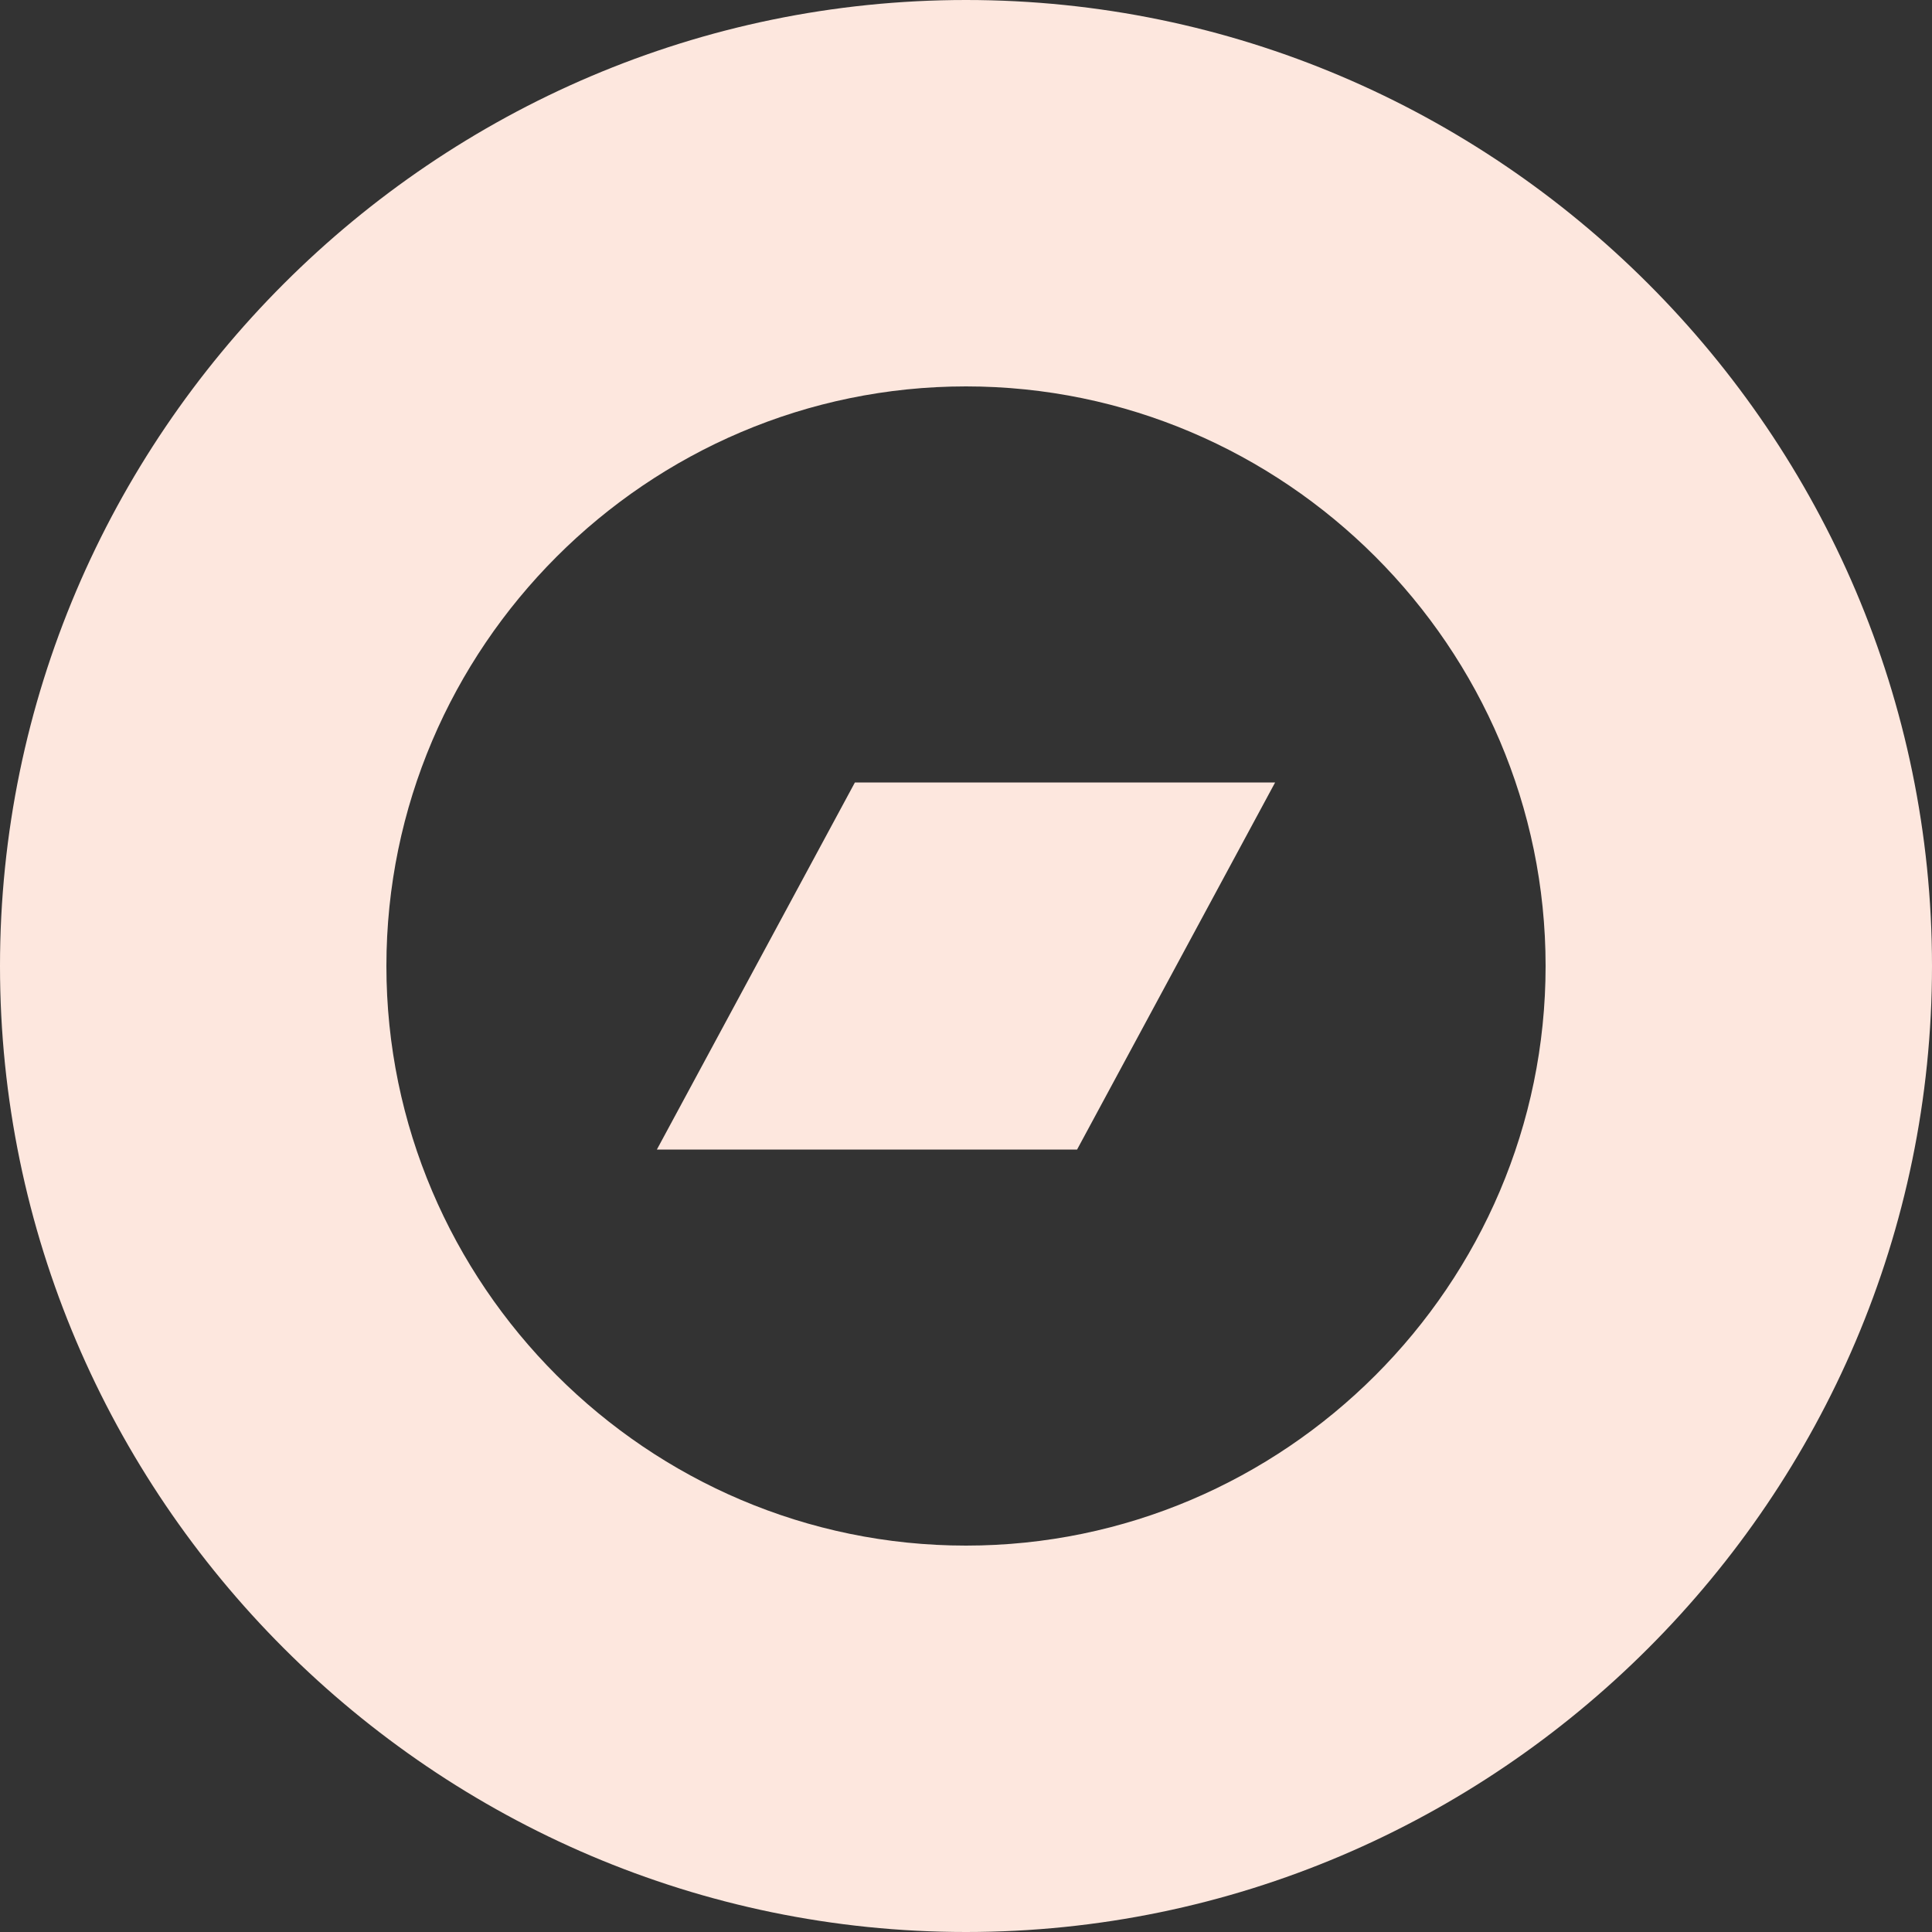
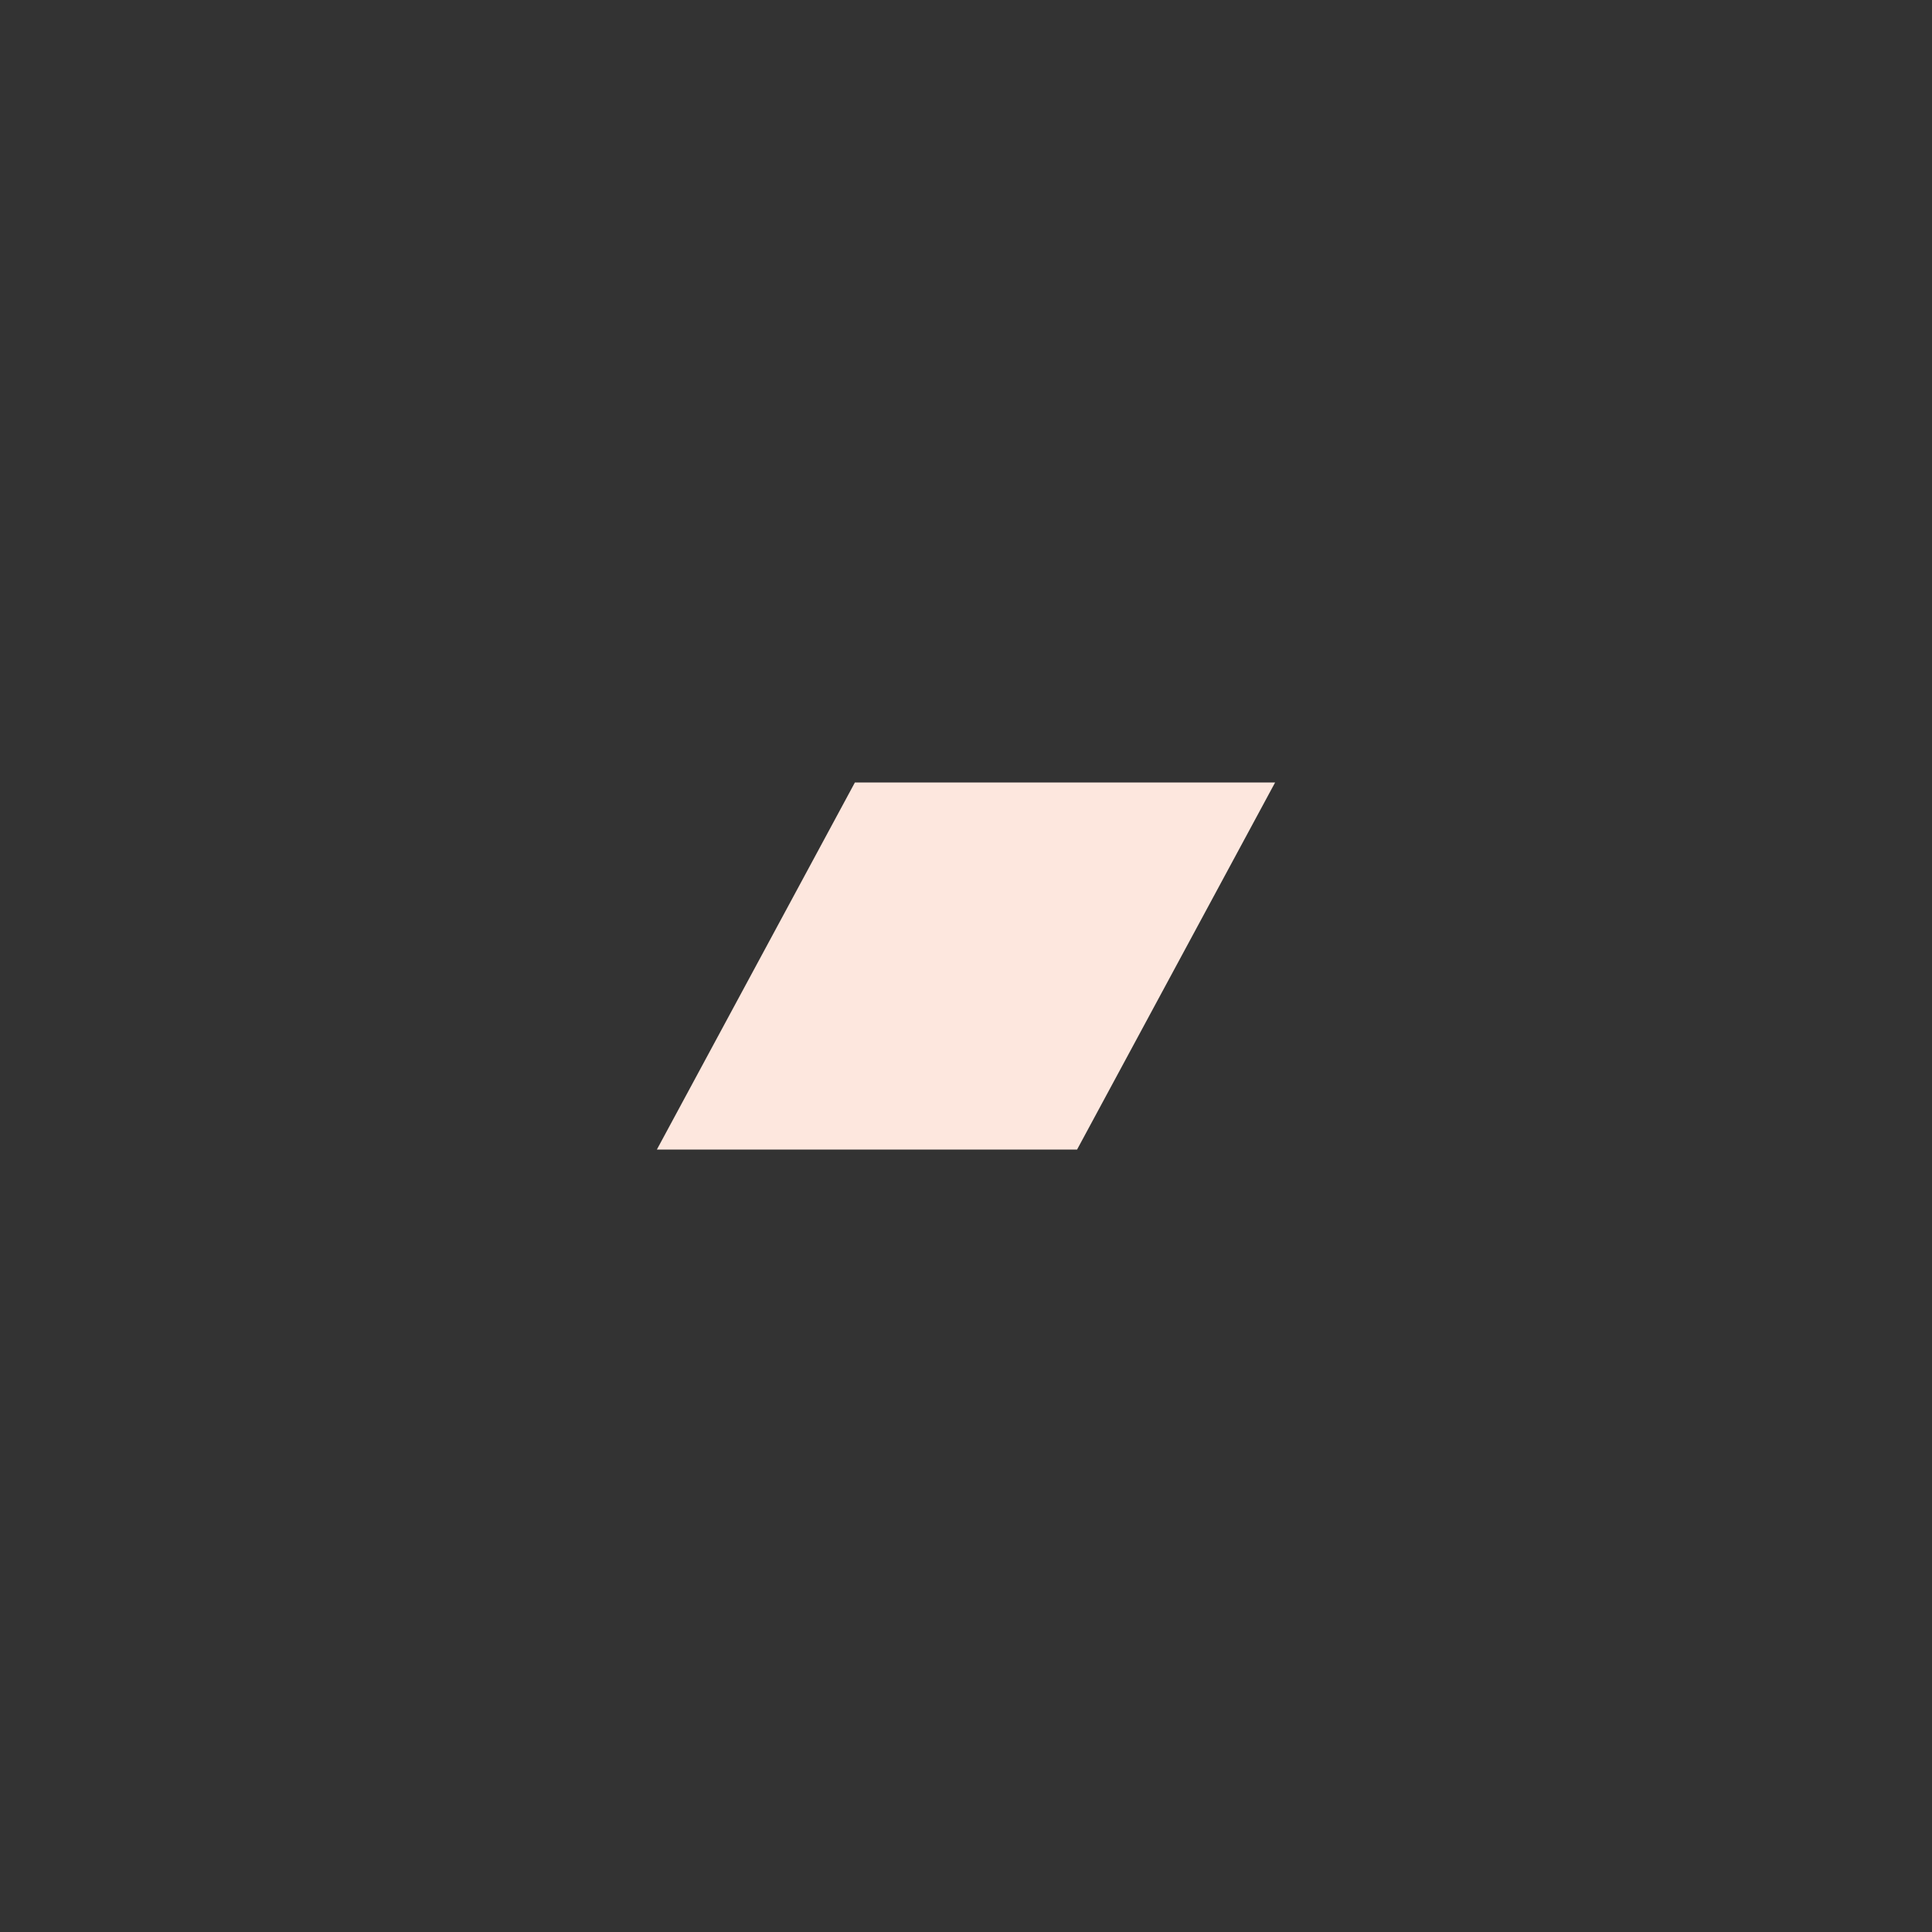
<svg xmlns="http://www.w3.org/2000/svg" version="1.1" id="Capa_1" x="0px" y="0px" viewBox="0 0 40 40" style="enable-background:new 0 0 40 40;" xml:space="preserve">
  <rect x="0" y="0" width="40" height="40" fill="#333333" stroke="none" />
  <style type="text/css">
	.st0{fill:#FDE7DE;}
</style>
  <g>
    <polygon class="st0" points="13.6,23.8 22.3,23.8 26.4,16.2 17.7,16.2  " />
-     <path class="st0" d="M20,0C9,0,0,9,0,20s9,20,20,20s20-9,20-20S31,0,20,0z M20,32c-6.6,0-12-5.4-12-12S13.4,8,20,8   c6.6,0,12,5.4,12,12S26.6,32,20,32z" />
  </g>
</svg>